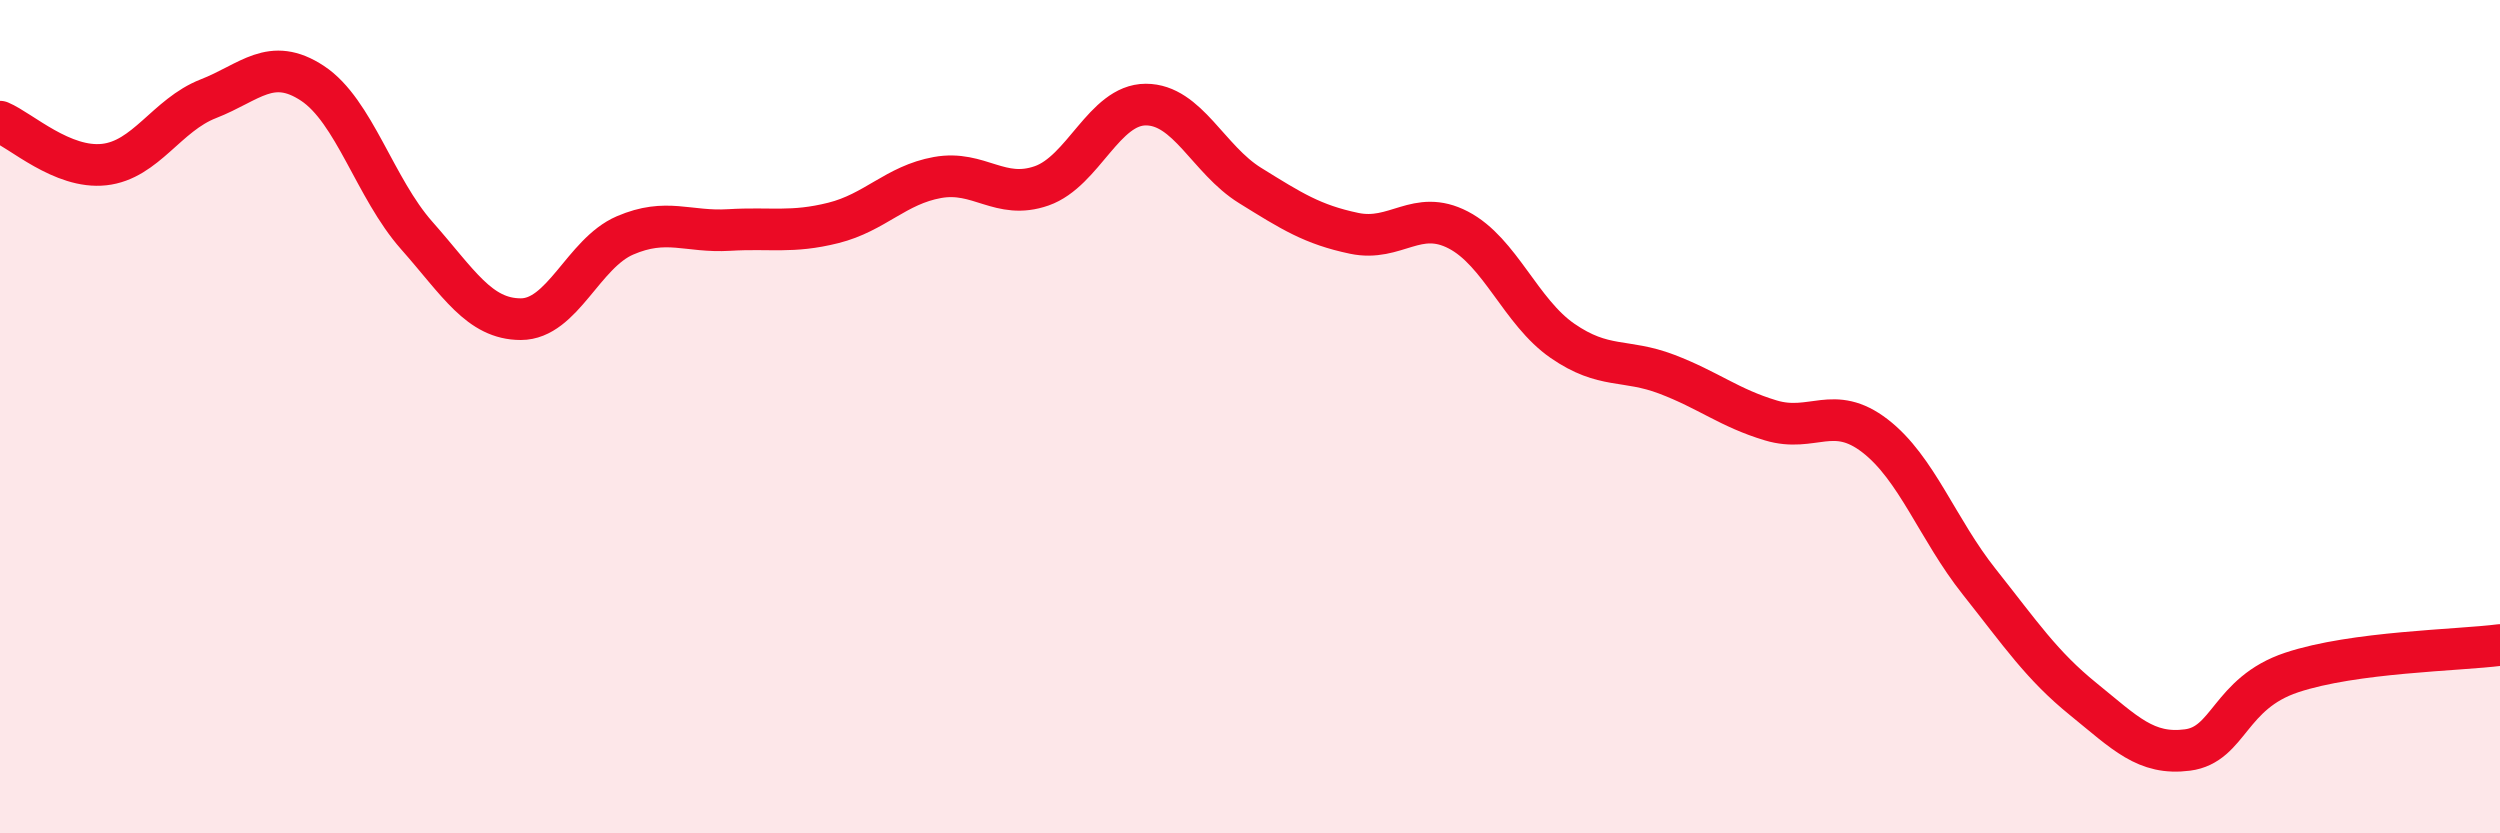
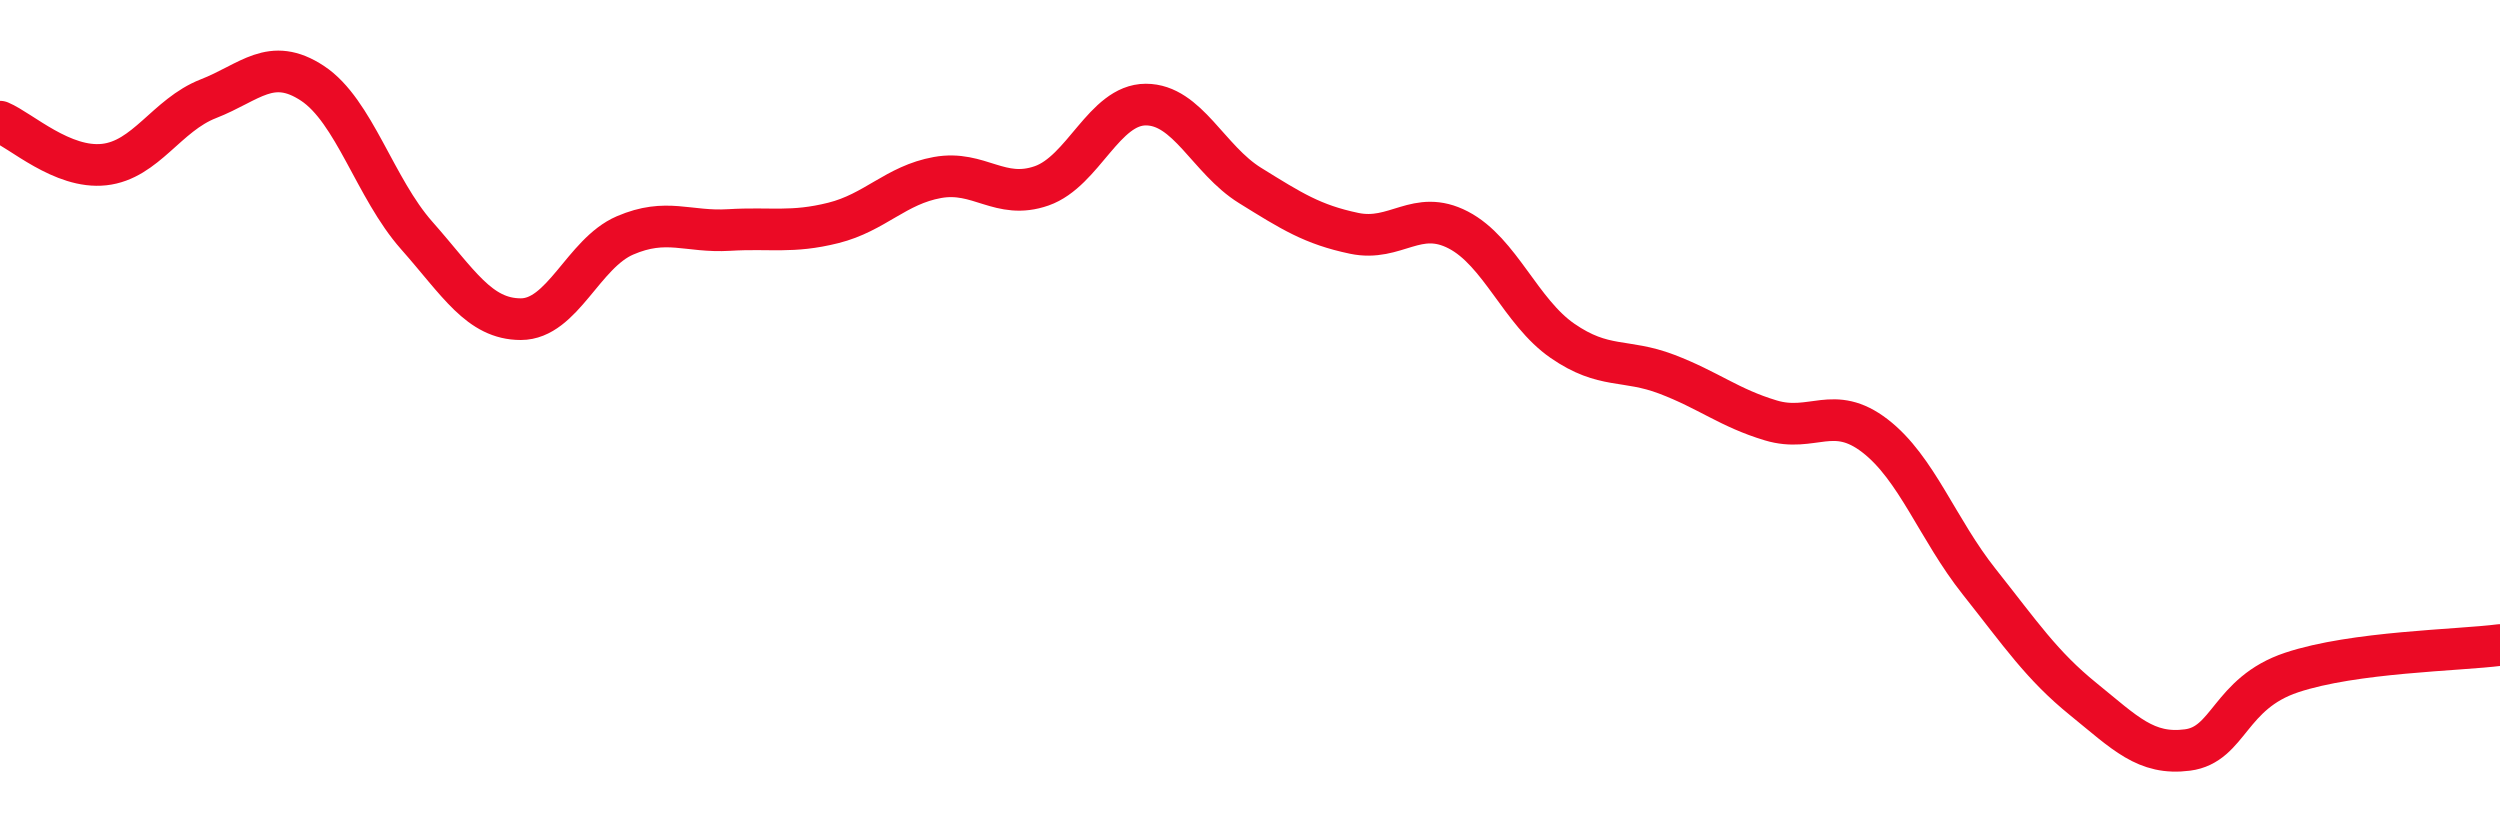
<svg xmlns="http://www.w3.org/2000/svg" width="60" height="20" viewBox="0 0 60 20">
-   <path d="M 0,2.92 C 0.5,3.13 1.5,4.06 2.5,3.95 C 3.5,3.84 4,2.76 5,2.37 C 6,1.98 6.5,1.34 7.5,2 C 8.5,2.66 9,4.52 10,5.65 C 11,6.78 11.5,7.66 12.5,7.66 C 13.5,7.66 14,6.08 15,5.65 C 16,5.22 16.5,5.58 17.5,5.52 C 18.5,5.46 19,5.6 20,5.35 C 21,5.1 21.5,4.44 22.5,4.26 C 23.5,4.08 24,4.81 25,4.46 C 26,4.11 26.5,2.51 27.5,2.51 C 28.5,2.51 29,3.83 30,4.45 C 31,5.07 31.5,5.39 32.5,5.6 C 33.5,5.81 34,5 35,5.52 C 36,6.04 36.5,7.49 37.5,8.18 C 38.5,8.87 39,8.6 40,8.98 C 41,9.36 41.5,9.79 42.5,10.09 C 43.5,10.39 44,9.69 45,10.46 C 46,11.23 46.5,12.7 47.5,13.96 C 48.5,15.22 49,15.97 50,16.78 C 51,17.59 51.5,18.13 52.5,18 C 53.5,17.87 53.5,16.64 55,16.14 C 56.5,15.64 59,15.61 60,15.48L60 20L0 20Z" fill="#EB0A25" opacity="0.1" stroke-linecap="round" stroke-linejoin="round" />
  <path d="M 0,2.92 C 0.5,3.13 1.5,4.06 2.5,3.95 C 3.5,3.84 4,2.76 5,2.37 C 6,1.98 6.5,1.34 7.5,2 C 8.5,2.66 9,4.52 10,5.65 C 11,6.78 11.5,7.66 12.5,7.66 C 13.5,7.66 14,6.08 15,5.65 C 16,5.22 16.5,5.58 17.5,5.52 C 18.5,5.46 19,5.6 20,5.35 C 21,5.1 21.5,4.44 22.5,4.26 C 23.5,4.08 24,4.81 25,4.46 C 26,4.11 26.5,2.51 27.5,2.51 C 28.5,2.51 29,3.83 30,4.45 C 31,5.07 31.5,5.39 32.5,5.6 C 33.5,5.81 34,5 35,5.52 C 36,6.04 36.5,7.49 37.5,8.18 C 38.5,8.87 39,8.6 40,8.98 C 41,9.36 41.5,9.79 42.5,10.09 C 43.5,10.39 44,9.69 45,10.46 C 46,11.23 46.5,12.7 47.5,13.96 C 48.5,15.22 49,15.97 50,16.78 C 51,17.59 51.5,18.13 52.5,18 C 53.5,17.87 53.5,16.64 55,16.14 C 56.5,15.64 59,15.61 60,15.48" stroke="#EB0A25" stroke-width="1" fill="none" stroke-linecap="round" stroke-linejoin="round" />
</svg>